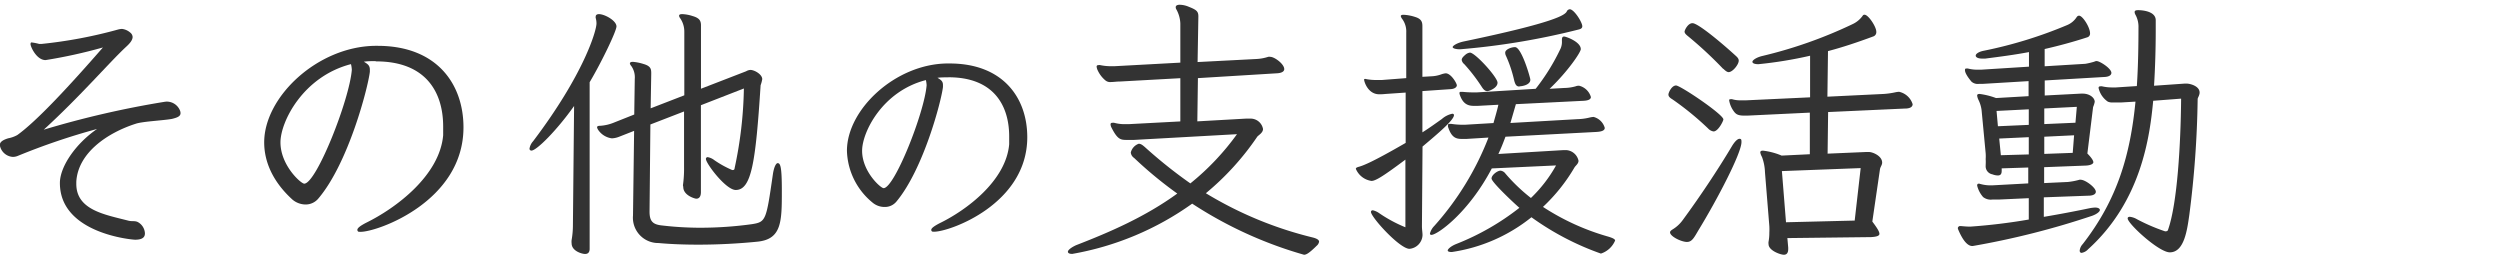
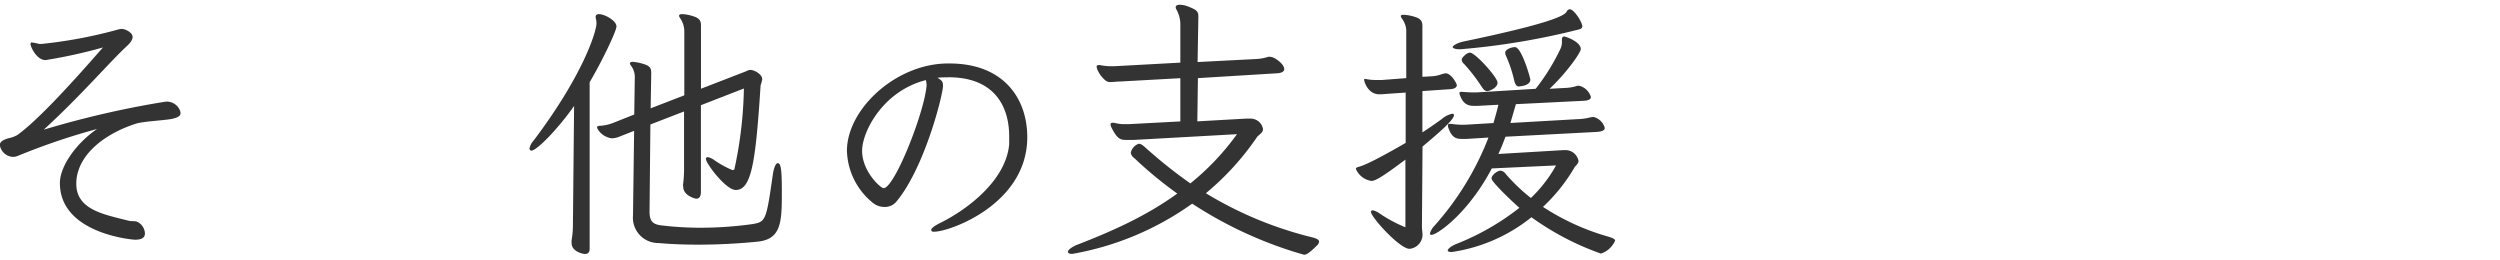
<svg xmlns="http://www.w3.org/2000/svg" id="baseのコピー_2" data-name="baseのコピー 2" width="384" height="40" viewBox="0 0 384 40">
  <defs>
    <style>.cls-1{fill:#333;}</style>
  </defs>
  <title>アートボード 1</title>
  <path class="cls-1" d="M25.5,15.61a2.19,2.19,0,0,1,2.1,1.26,1.2,1.2,0,0,1,.13.5c0,.47-.43.68-1.31.89-1.3.25-4.49.38-5.58.75-4.33,1.39-8.87,4.46-9.12,8.91v.33c0,4,4.37,4.71,7.94,5.63.59.17,1,0,1.47.21a2.08,2.08,0,0,1,1.13,1.73c0,.37-.08,1-1.51,1-.38,0-11.55-.93-11.55-8.7V28c.08-2.56,2.52-6,5.71-8.19A102.81,102.81,0,0,0,2.77,23.93a2,2,0,0,1-.8.17,2.17,2.17,0,0,1-2-1.81c0-.42.34-.76,1.3-1.05a4.57,4.57,0,0,0,1.39-.5c3-2.15,7.94-7.48,13.15-13.45A77.6,77.6,0,0,1,7,9.23c-1.39,0-2.31-2.06-2.31-2.44s.21-.25.33-.25a7.8,7.8,0,0,1,1,.21h.34A71.07,71.07,0,0,0,18.19,4.52a3,3,0,0,1,.55-.08A2.36,2.36,0,0,1,20,5a.92.92,0,0,1,.37.67c0,.55-.54,1.1-1,1.52-2.61,2.43-7,7.56-12.65,12.73a144.8,144.8,0,0,1,18.61-4.29Z" />
-   <path class="cls-1" d="M57.65,9.39c-.63,0-1.22,0-1.76.09.54.33.92.54.92,1.22,0,.08,0,.21,0,.33-.29,2.44-3.28,14-7.9,19.45a2.53,2.53,0,0,1-2,.93,3.17,3.17,0,0,1-2-.76c-3-2.73-4.33-5.8-4.33-8.78,0-7,8.19-14.7,17-14.83H58c9.11,0,13.19,5.88,13.19,12.52,0,11.38-13.19,16.05-15.8,16.05-.21,0-.38,0-.42-.09a.31.31,0,0,1-.08-.21c0-.29.46-.63,1.34-1.09C60.76,32,67.52,27,68.07,20.78c0-.47,0-.88,0-1.35,0-5.21-2.6-10-10.29-10ZM43.08,21.87c0,3.53,3.15,6.34,3.65,6.34,1.85,0,6.93-12.81,7.31-17.47a4.45,4.45,0,0,0-.13-.89C46.56,11.75,43.08,18.68,43.08,21.87Z" />
  <path class="cls-1" d="M88.18,16.28c-2.65,3.74-5.76,6.85-6.55,6.85a.29.29,0,0,1-.3-.29,2.21,2.21,0,0,1,.55-1.14c7.85-10.37,9.74-17,9.74-18.1a3,3,0,0,0-.12-.84.49.49,0,0,1,0-.21c0-.26.21-.38.5-.38.88,0,2.69,1,2.69,1.89,0,.71-2.23,5.38-4.12,8.57V38.21c0,.59-.29.8-.71.8s-2.06-.42-2.06-1.64a2.07,2.07,0,0,1,0-.5A13.28,13.28,0,0,0,88,34.51ZM104.9,28.46a18.35,18.35,0,0,0,.17-2.81l0-8.53-5.17,2L99.77,32.5c0,1.51.51,2,2,2.14a50.39,50.39,0,0,0,5.88.34,58.07,58.07,0,0,0,7.86-.55c2.14-.34,2.18-.59,3.19-7.56.17-1.22.5-1.81.75-1.81.43,0,.64.59.64,4.2,0,4.75,0,7.48-3.74,7.86-2.86.29-6.05.46-9.08.46-2.18,0-4.28-.08-6.13-.25a3.89,3.89,0,0,1-3.91-4.24V33l.17-12.9L95.11,21a3.42,3.42,0,0,1-1.13.25,3,3,0,0,1-2.1-1.3,1.22,1.22,0,0,1-.17-.38c0-.17.12-.25.5-.25a6.66,6.66,0,0,0,2.14-.51l3.07-1.22.08-5.46a3,3,0,0,0-.54-2,.86.86,0,0,1-.21-.38c0-.17.17-.25.46-.25a7.29,7.29,0,0,1,1.64.33c1.18.34,1.18.84,1.18,1.52l-.09,5.29,5.17-2,0-9.74a3.62,3.62,0,0,0-.67-2.15.61.61,0,0,1-.13-.33c0-.17.13-.25.51-.25a5.87,5.87,0,0,1,1.55.29c1,.29,1.3.67,1.3,1.43l0,9.74,6.93-2.68a1.48,1.48,0,0,1,.67-.21c.59,0,1.81.67,1.81,1.42a5,5,0,0,1-.25.93c-.76,11.8-1.39,16.09-3.82,16.09-1.52,0-4.58-4.08-4.58-4.75a.26.26,0,0,1,.29-.29,2.32,2.32,0,0,1,1,.46,15.43,15.43,0,0,0,2.73,1.51.16.16,0,0,0,.13,0,.23.23,0,0,0,.25-.25,62.43,62.43,0,0,0,1.43-12.27l-6.6,2.57,0,13.36c0,.58-.21,1-.71,1-.21,0-2-.5-2-1.8Z" />
  <path class="cls-1" d="M145.6,11.88c-.57,0-1.1,0-1.6.07.5.31.84.5.84,1.11,0,.07,0,.19,0,.3-.26,2.2-3,12.61-7.14,17.59a2.28,2.28,0,0,1-1.82.84A2.86,2.86,0,0,1,134,31.1a10.65,10.65,0,0,1-3.91-7.94c0-6.34,7.41-13.3,15.35-13.41h.42c8.24,0,11.93,5.32,11.93,11.32,0,10.3-11.93,14.52-14.29,14.52-.19,0-.34,0-.38-.08a.28.28,0,0,1-.08-.19c0-.27.42-.57,1.22-1,4.14-2,10.26-6.53,10.75-12.16,0-.41,0-.79,0-1.21,0-4.71-2.35-9.08-9.31-9.08ZM132.42,23.16c0,3.19,2.85,5.74,3.3,5.74,1.67,0,6.27-11.59,6.61-15.81a4.76,4.76,0,0,0-.11-.79C135.57,14,132.42,20.27,132.42,23.16Z" />
  <path class="cls-1" d="M174.2,21.49c-.46,0-.88,0-1.22,0-.93,0-1.39-.16-2.31-2a1.31,1.31,0,0,1-.09-.38c0-.17.09-.25.3-.25a.64.64,0,0,1,.25,0,6,6,0,0,0,1.72.21h.51l7.94-.42,0-6.64-9.24.51c-.55,0-1,.08-1.39.08a1.16,1.16,0,0,1-.88-.25,4.46,4.46,0,0,1-1.26-1.72,2.7,2.7,0,0,1-.09-.38c0-.17.09-.25.3-.25a.64.64,0,0,1,.25,0,7.91,7.91,0,0,0,1.68.17h.5l10.13-.55,0-6a4.84,4.84,0,0,0-.59-2.14.68.68,0,0,1-.12-.38c0-.25.25-.37.63-.37a3.74,3.74,0,0,1,1.42.33c1.18.46,1.43.72,1.43,1.47l-.12,7,9.07-.47a6.79,6.79,0,0,0,1.77-.33.93.93,0,0,1,.33,0c.63,0,2.14,1.09,2.14,1.89,0,.37-.42.58-1,.63L184,12l-.09,6.64,7.44-.42H192a1.94,1.94,0,0,1,2,1.59c0,.59-.67.93-.88,1.18a41.39,41.39,0,0,1-7.9,8.69,58,58,0,0,0,16.47,6.81c.63.17.92.38.92.63a1,1,0,0,1-.37.63c-1.14,1.13-1.6,1.38-1.94,1.38a62.62,62.62,0,0,1-17.18-7.85A45,45,0,0,1,164.7,39c-.46,0-.67-.13-.67-.34s.38-.59,1.26-1c5.17-2,10.63-4.36,15.54-7.93a62.27,62.27,0,0,1-6.63-5.47,1.13,1.13,0,0,1-.51-.84,1.91,1.91,0,0,1,1.22-1.34c.3,0,.55.17.93.5a72.53,72.53,0,0,0,7,5.59A38.91,38.91,0,0,0,190,20.61Z" />
  <path class="cls-1" d="M215.87,24.52c-3.2,2.39-4.54,3.27-5.21,3.27a3.07,3.07,0,0,1-2.4-1.85c0-.16.13-.21.34-.29.67-.17,2-.63,7.31-3.7l0-7.73-3.07.21a8.27,8.27,0,0,1-1,.05c-1.72,0-2.31-1.94-2.31-2.23,0-.08,0-.13.17-.13s.17.05.25.05a8.63,8.63,0,0,0,1.43.12c.3,0,.55,0,.84,0L216,12l0-7a3.24,3.24,0,0,0-.63-2.1,1.06,1.06,0,0,1-.21-.42c0-.13.13-.21.42-.21a6.69,6.69,0,0,1,1.77.33c1,.3,1.13.8,1.13,1.43l0,7.77,1.38-.08a5,5,0,0,0,1.52-.3,3.11,3.11,0,0,1,.67-.16c.84,0,1.72,1.55,1.72,1.84s-.34.55-.92.59l-4.37.3,0,6.34c1-.63,1.93-1.3,3-2.06a3.49,3.49,0,0,1,1.59-.8c.17,0,.26.09.26.21,0,.76-2.44,2.82-4.83,4.83l-.09,12.23c0,.5.09,1,.09,1.38a2.2,2.2,0,0,1-2,2.1c-1.51,0-5.92-4.87-5.92-5.67,0-.16.12-.25.29-.25a2.78,2.78,0,0,1,1,.46,21.21,21.21,0,0,0,4,2.15ZM231.24,21c-.34.92-.67,1.76-1.09,2.65l9.95-.59c.21,0,.38,0,.51,0a2.06,2.06,0,0,1,1.85,1.63c0,.47-.47.76-.63,1.05A26.9,26.9,0,0,1,237,31.78a36.54,36.54,0,0,0,10.08,4.58c.67.21,1,.38,1,.59a3.55,3.55,0,0,1-2.18,2,42.22,42.22,0,0,1-10.67-5.58A25.42,25.42,0,0,1,223,38.71c-.42,0-.63-.08-.63-.25s.42-.63,1.35-1a38.43,38.43,0,0,0,9.66-5.54c-.84-.72-4.28-3.95-4.28-4.5s.92-1.21,1.38-1.21a1.11,1.11,0,0,1,.76.46,27.05,27.05,0,0,0,3.91,3.74,21.15,21.15,0,0,0,3.86-5l-9.87.46c-3.57,6.81-8.36,10.21-9.29,10.21a.2.2,0,0,1-.21-.21,2.62,2.62,0,0,1,.68-1.18,44.38,44.38,0,0,0,8.31-13.56l-3.4.21c-.25,0-.5,0-.67,0-.88,0-1.6-.17-2.14-1.85a.52.52,0,0,1,0-.25c0-.13,0-.21.26-.21s.16,0,.25,0a12.23,12.23,0,0,0,1.55.13h.55l4.37-.26c.25-.92.54-1.85.75-2.81l-3.15.17h-.63c-1,0-1.72-.38-2.18-1.81a.39.39,0,0,1,0-.21c0-.08,0-.13.21-.13a2,2,0,0,0,.29,0,14.59,14.59,0,0,0,1.47.08h.72l9-.55a32.3,32.3,0,0,0,3.82-6.17,2.49,2.49,0,0,0,.21-1.18V6.16c0-.38.08-.55.34-.55s2.56.8,2.56,1.94c0,.46-1.93,3.36-4.79,6.09l2.31-.13a6.59,6.59,0,0,0,1.68-.25,1.27,1.27,0,0,1,.55-.09,2.5,2.5,0,0,1,1.8,1.73c0,.37-.42.54-1.09.58L232.84,16,232,18.89l10.33-.59a8.35,8.35,0,0,0,1.85-.25,3.54,3.54,0,0,1,.59-.09,2.41,2.41,0,0,1,1.72,1.68c0,.42-.5.59-1.35.63Zm9.41-19.24a.59.59,0,0,1,.46-.34c.67,0,1.93,2,1.93,2.61,0,.38-.37.46-.71.54a110.88,110.88,0,0,1-18.06,3c-.76,0-1.14-.17-1.14-.34s.55-.59,1.6-.84C239.14,3.39,240.31,2.29,240.65,1.79ZM228.47,14c-.34,0-.59-.21-.88-.67a26.83,26.83,0,0,0-2.69-3.49,1,1,0,0,1-.38-.63c0-.25.17-.46.55-.79a1.33,1.33,0,0,1,.71-.34c.8,0,4.24,3.78,4.24,4.62S228.68,14,228.47,14Zm4.91-.71c-.46,0-.63-.3-.8-.93a19.5,19.5,0,0,0-1.26-3.78,1.11,1.11,0,0,1-.12-.5c0-.46.88-.84,1.51-.84,1,0,2.35,4.7,2.35,5C235.06,13.09,233.68,13.26,233.38,13.26Z" />
-   <path class="cls-1" d="M262.36,19.73a44.88,44.88,0,0,0-5.46-4.46c-.42-.25-.63-.46-.63-.75s.5-1.39,1.17-1.39,7.27,4.45,7.27,5.21c0,.25-.8,1.85-1.51,1.85A1.45,1.45,0,0,1,262.36,19.73ZM259,37.16c-.92-.08-2.48-.88-2.48-1.47,0-.13.09-.25.34-.42a5.34,5.34,0,0,0,1.55-1.39c2.69-3.65,5.46-7.81,7.61-11.42.46-.76.88-1.14,1.17-1.14s.3.17.3.51c0,1.68-3.7,8.78-6.6,13.52-.67,1.14-1,1.81-1.76,1.81Zm5.67-26.59a60.72,60.72,0,0,0-5.38-5c-.37-.29-.54-.5-.54-.71s.5-1.3,1.22-1.3c.88,0,4.7,3.23,6.63,5,.34.3.47.51.47.76,0,.59-.93,1.76-1.56,1.76C265.3,11.07,265.05,10.91,264.71,10.57Zm9.87,26,.13,1.47v.21c0,.51-.17.88-.67.88s-2.35-.63-2.35-1.63a1.2,1.2,0,0,1,0-.38,7.13,7.13,0,0,0,.12-1.39,9.32,9.32,0,0,0,0-1l-.67-8.27a7.38,7.38,0,0,0-.46-2.35,2.3,2.3,0,0,1-.26-.68c0-.21.13-.29.42-.29a10.51,10.51,0,0,1,2.86.76l4.33-.21,0-6.39-9.62.46h-.38c-.84,0-1.22-.12-1.55-.5a4,4,0,0,1-.84-1.81c0-.12,0-.21.21-.21a.78.78,0,0,1,.25,0,4.3,4.3,0,0,0,1.3.17c.25,0,.55,0,.84,0l9.83-.46,0-6.39a63.28,63.28,0,0,1-7.94,1.3c-.63,0-.92-.16-.92-.37s.5-.63,1.47-.88a69.16,69.16,0,0,0,13.95-4.92,3.94,3.94,0,0,0,1.51-1.26.31.31,0,0,1,.29-.17c.59,0,1.81,1.85,1.81,2.61a.69.69,0,0,1-.42.71c-2.48.92-4.75,1.68-7,2.27l-.09,7,8.66-.42a11.84,11.84,0,0,0,1.76-.25,3.44,3.44,0,0,1,.59-.08A2.8,2.8,0,0,1,293.78,16c0,.42-.38.63-1,.67h-.13l-11.85.54-.08,6.39,5.84-.25c.21,0,.38,0,.54,0,.51,0,2,.58,2,1.63,0,.38-.3.68-.34,1.05l-1.17,8c.75,1,1.09,1.55,1.09,1.89s-.55.46-1.3.5Zm11.26-10.75-12.1.46.63,7.86,10.55-.26Z" />
-   <path class="cls-1" d="M313.93,30.31l0,3c2.48-.42,4.91-.88,7.14-1.35a6.76,6.76,0,0,1,.72-.08c.5,0,.75.17.75.38s-.38.59-1.17.88A124.44,124.44,0,0,1,303,37.79c-.3,0-1.18,0-2.27-2.65,0,0,0-.12,0-.16s.12-.26.33-.26h.09c.54.05,1,.09,1.47.09a89.23,89.23,0,0,0,9-1.09V30.44l-4.58.21c-.34,0-.67,0-1,0a1.92,1.92,0,0,1-1.43-.38,4.17,4.17,0,0,1-.92-1.76c0-.21.08-.3.25-.3s.17.05.25.05a5.6,5.6,0,0,0,1.56.21H306l5.54-.3V25.73l-4.08.13v.38c0,.46-.16.71-.58.71a2.35,2.35,0,0,1-.84-.17A1.26,1.26,0,0,1,305,25.44v-.13a6.7,6.7,0,0,0,0-.88,6.48,6.48,0,0,0,0-.88l-.63-6.64a5,5,0,0,0-.47-1.55,2.2,2.2,0,0,1-.21-.67c0-.17.09-.26.38-.26a11.24,11.24,0,0,1,2.52.63l5-.29V12.46l-7,.42H304a1.45,1.45,0,0,1-1.18-.34c-.84-1-1-1.51-1-1.76s.09-.25.21-.25a.59.59,0,0,1,.26,0,5.66,5.66,0,0,0,1.55.17h.5l7.31-.46V8c-2.22.42-4.45.71-6.72,1-.17,0-.33,0-.46,0-.67,0-1-.21-1-.46s.42-.59,1.26-.75a67.06,67.06,0,0,0,12.81-3.95,3.23,3.23,0,0,0,1.39-1.14c.13-.21.25-.29.42-.29.55,0,1.68,1.8,1.68,2.69a.59.59,0,0,1-.42.63c-2.18.71-4.37,1.3-6.55,1.8l0,2.65,6.26-.38a11.66,11.66,0,0,0,1.38-.33.71.71,0,0,1,.34-.09c.5,0,2.27,1.14,2.27,1.81,0,.33-.34.59-1,.63l-9.24.54v2.31l5.54-.29h.3c1.05,0,1.84.63,1.84,1.26a3.77,3.77,0,0,1-.25.8l-.88,7.14c.63.63.92,1.09.92,1.34s-.42.47-1.09.51l-6.47.25v2.44l3.66-.17a10.38,10.38,0,0,0,1.76-.34.41.41,0,0,1,.21,0c.67,0,2.31,1.18,2.31,1.85,0,.34-.38.55-.92.59Zm-2.31-13.52-4.95.25.21,2.35,4.74-.21Zm0,4.28-4.54.21.25,2.56,4.29-.12ZM319,16.41l-5,.25,0,2.4,4.79-.21Zm-.42,4.37L314,21v2.64l4.37-.16Zm12.15-5.3c-.51,5.38-1.77,15.38-10,22.81a1.72,1.72,0,0,1-1,.55c-.17,0-.29-.13-.29-.34a1.7,1.7,0,0,1,.46-1c5.33-6.85,7.31-13.7,8.11-21.89l-2.23.13c-.46,0-.88,0-1.26,0a1.67,1.67,0,0,1-.76-.13,3.44,3.44,0,0,1-1.42-2.1c0-.16.08-.25.29-.25a.75.75,0,0,1,.25,0,6.82,6.82,0,0,0,1.64.17h.5l3.2-.21c.21-3.11.25-6.59.25-8.95a3.85,3.85,0,0,0-.46-2,.87.87,0,0,1-.13-.42c0-.21.17-.29.55-.29s2.69.08,2.69,1.55V4.77c0,2.61-.09,5.72-.26,8.4l4.71-.33h.29c.55,0,2,.38,2,1.38,0,.42-.3.8-.3,1A152.92,152.92,0,0,1,336.28,33c-.34,2.4-.8,5.76-3,5.76-1.68,0-6.47-4.41-6.47-5.21,0-.17.12-.25.33-.25a2.74,2.74,0,0,1,1.09.37,28.62,28.62,0,0,0,4.29,1.85.38.38,0,0,0,.21,0,.3.3,0,0,0,.29-.25c1.43-4.07,1.94-13.23,2-20.12Z" />
</svg>